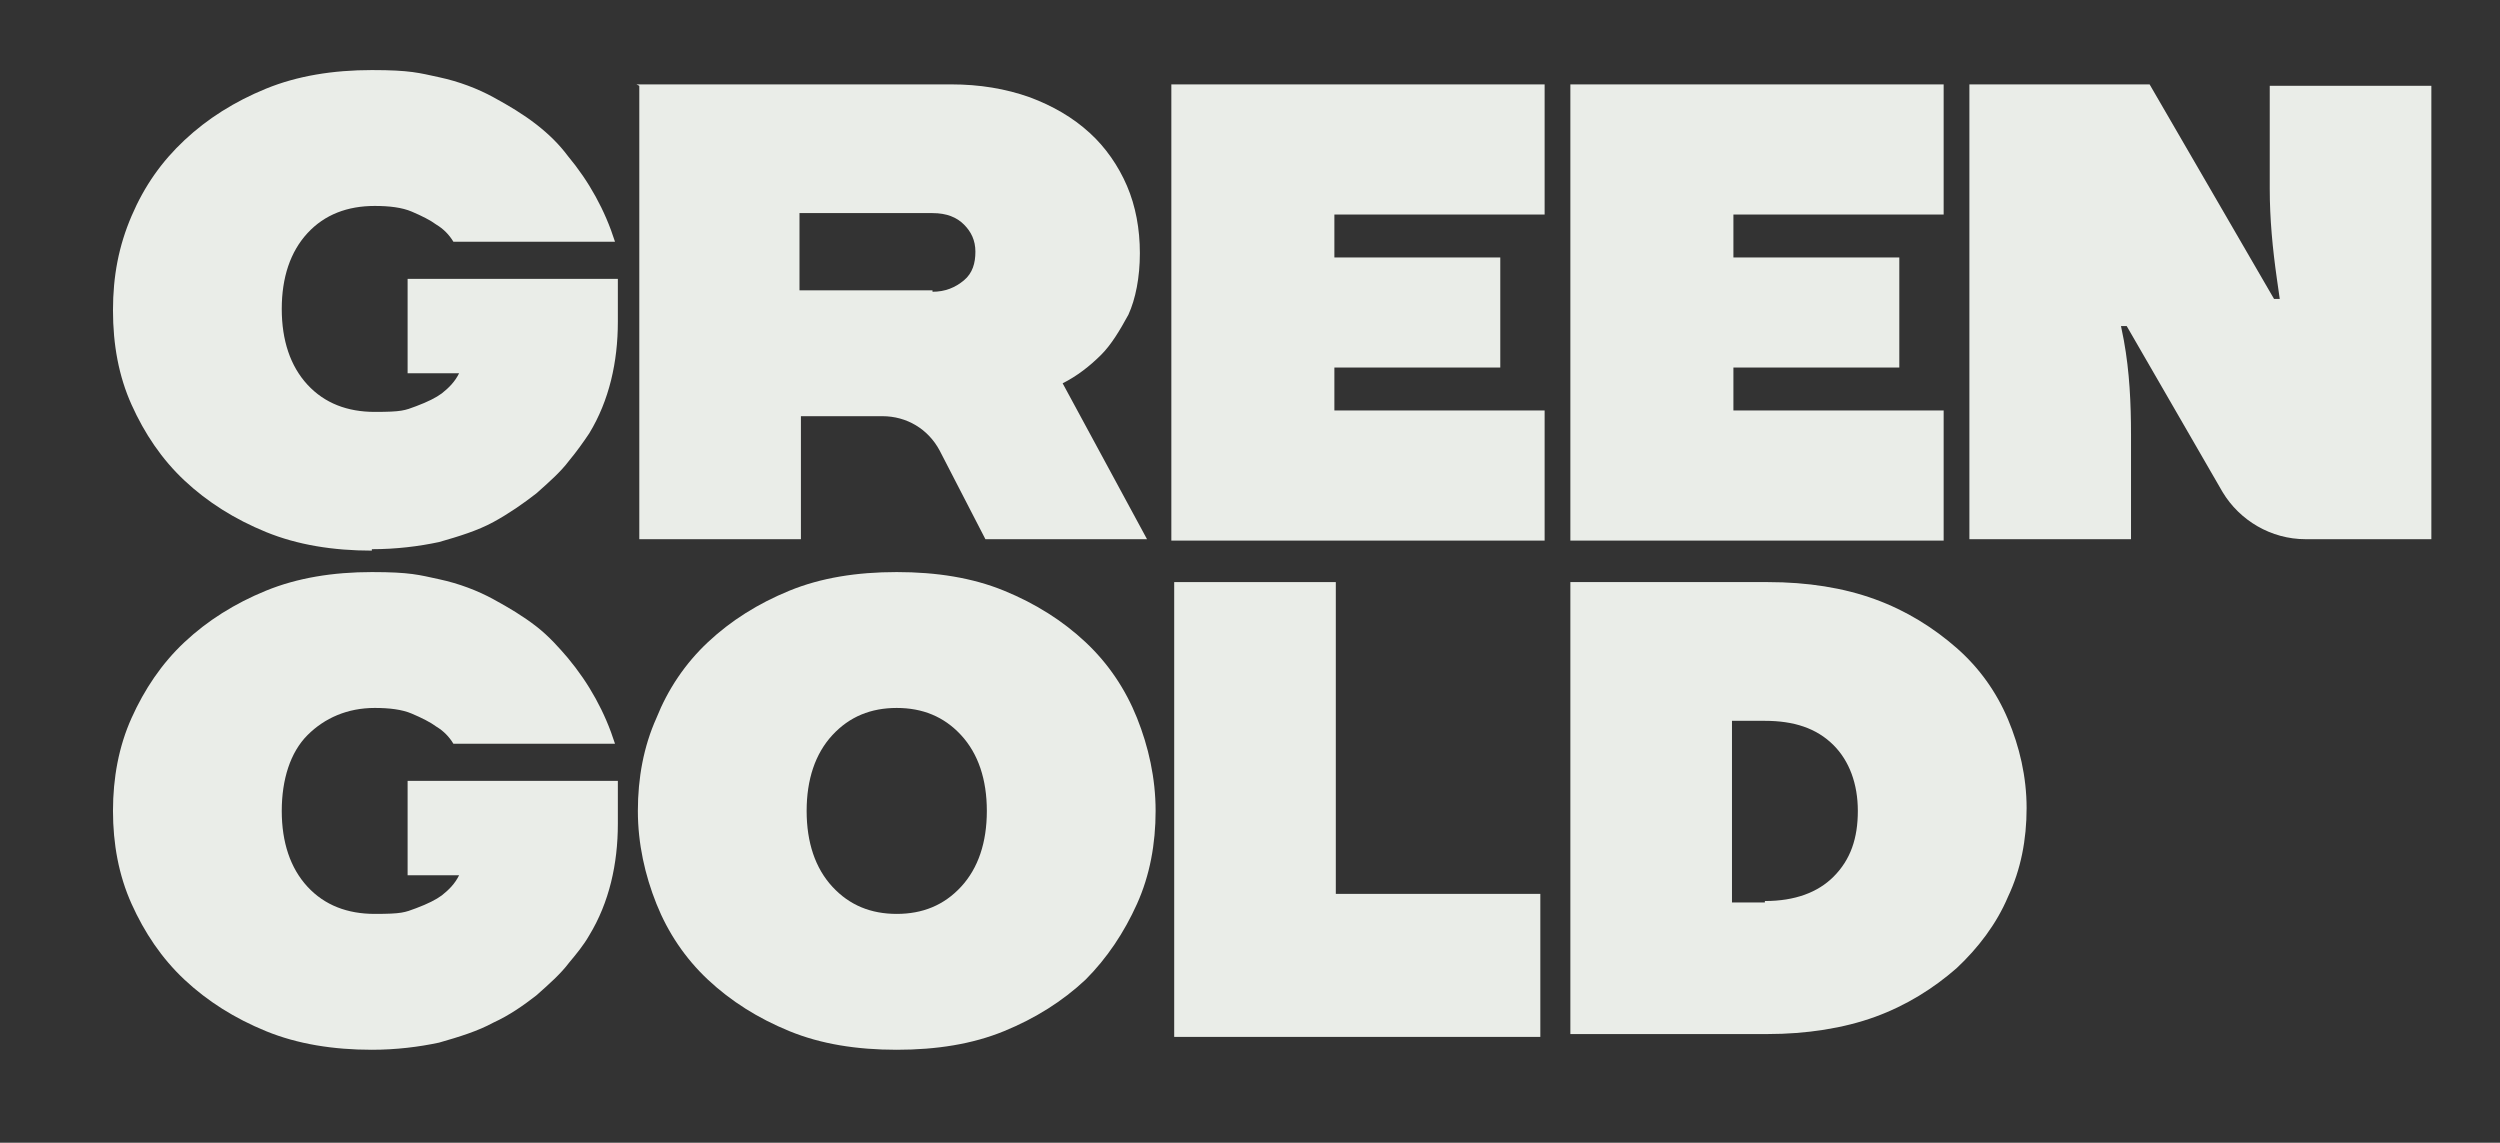
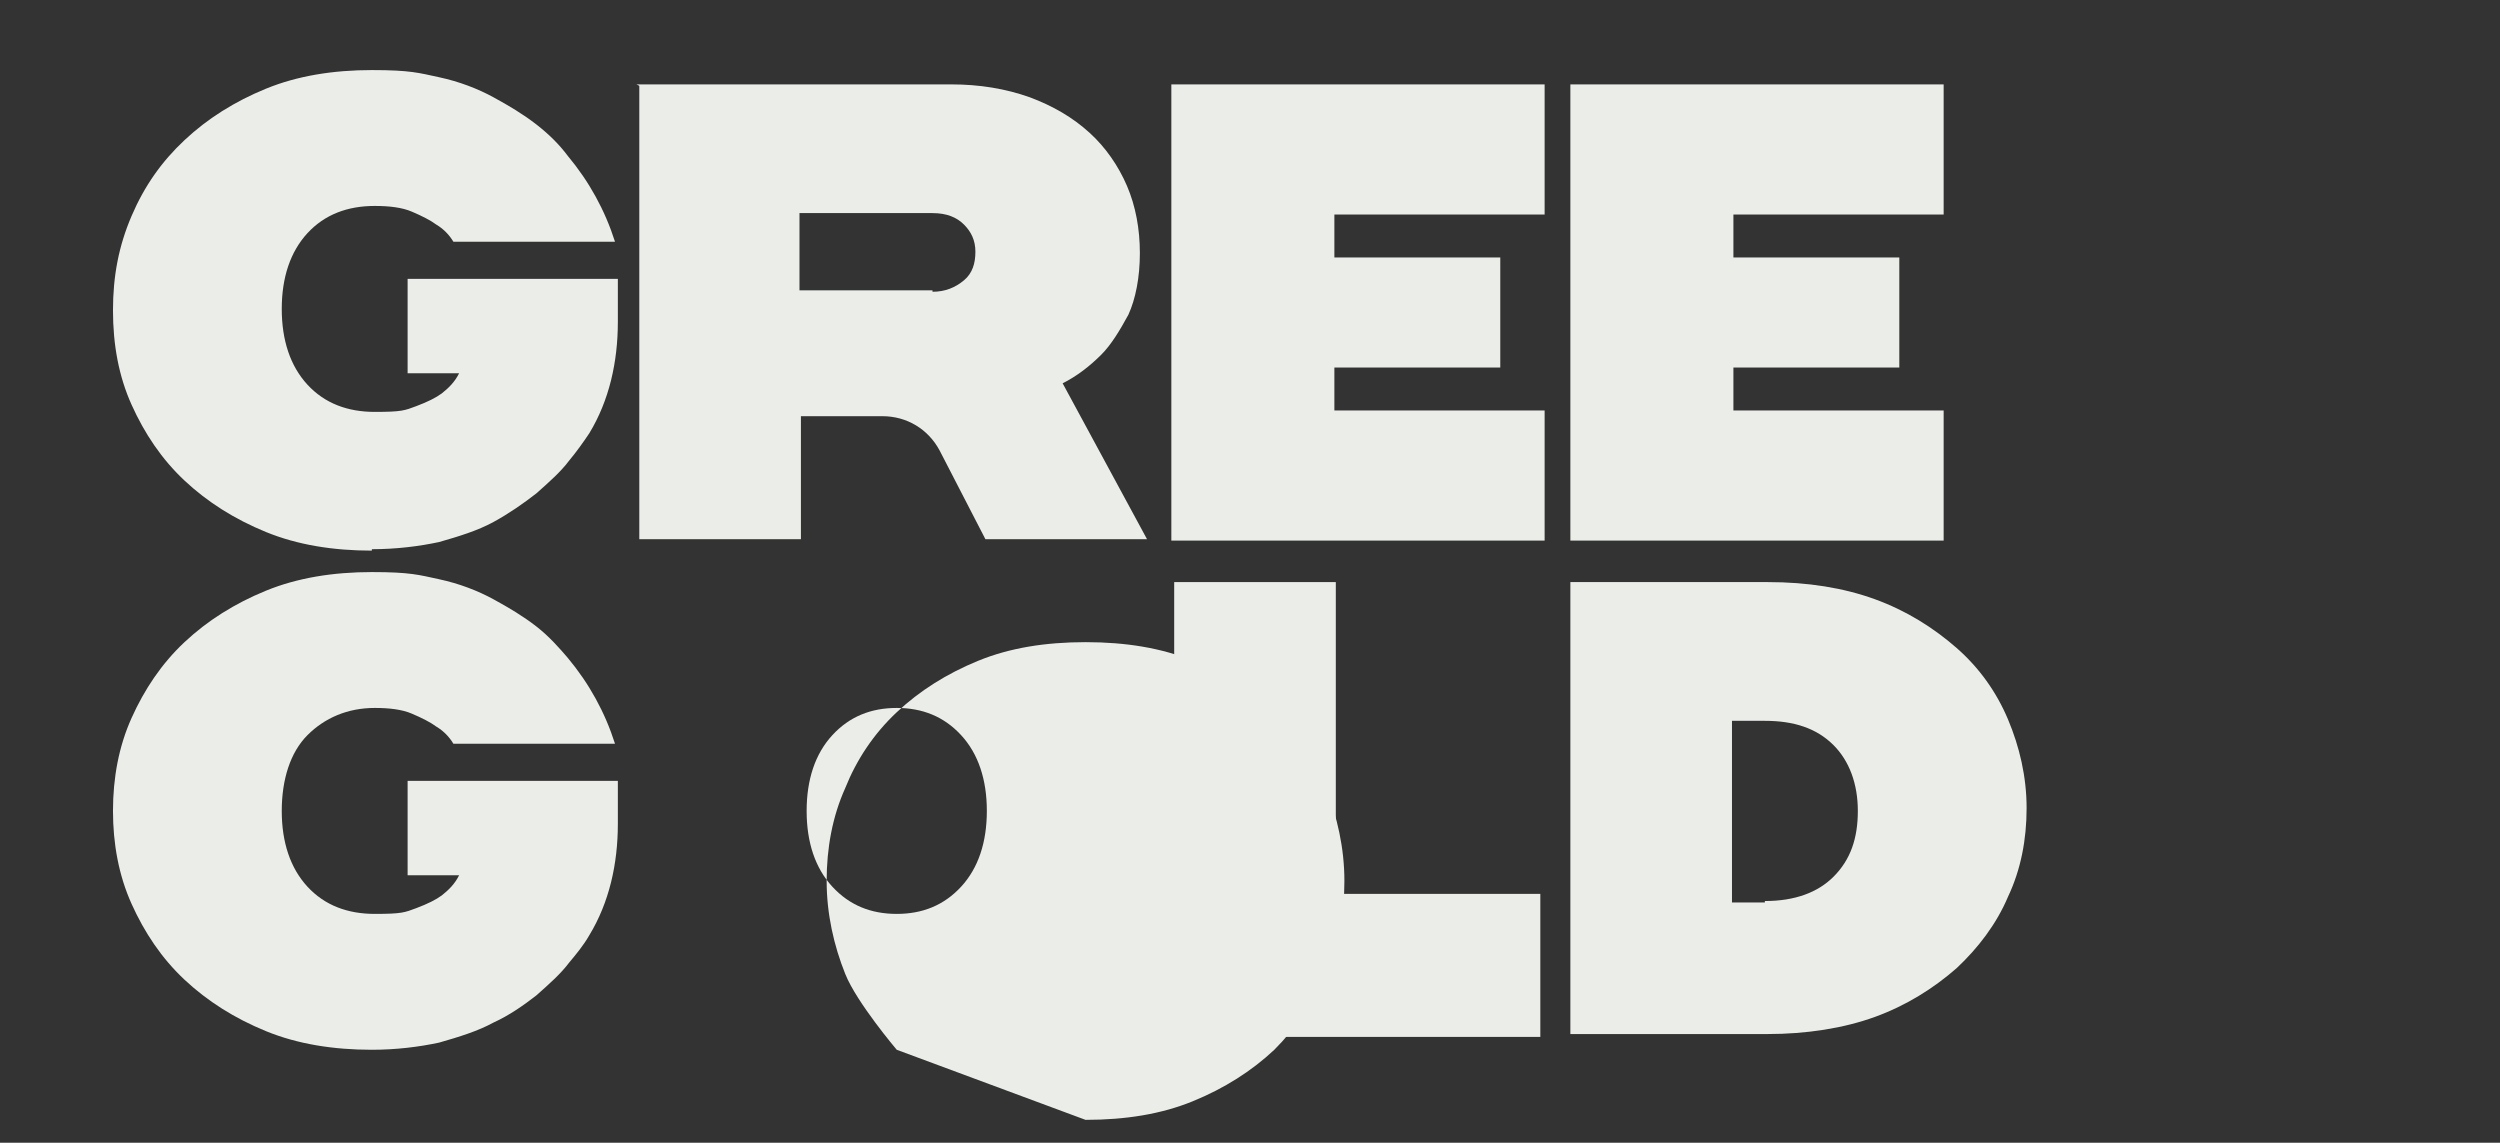
<svg xmlns="http://www.w3.org/2000/svg" id="Laag_1" version="1.1" viewBox="0 0 174.8 79.9">
  <rect x="0" y="0" width="174.8" height="79.9" fill="#333333" stroke="none" />
  <defs>
    <style>
      .st0 {
        fill: #eaede8;
      }
    </style>
  </defs>
  <path class="st0" d="M26,38.5c-2.7,0-5.2-.4-7.4-1.3-2.2-.9-4.1-2.1-5.7-3.6-1.6-1.5-2.8-3.3-3.7-5.3-.9-2-1.3-4.2-1.3-6.6s.4-4.5,1.3-6.6,2.1-3.8,3.7-5.3c1.6-1.5,3.5-2.7,5.7-3.6,2.2-.9,4.7-1.3,7.4-1.3s3.3.2,4.7.5,2.7.8,3.8,1.4c1.1.6,2.1,1.2,3,1.9s1.6,1.4,2.2,2.2c1.5,1.8,2.6,3.8,3.3,6h-11.3c-.3-.5-.7-.9-1.2-1.2-.4-.3-1-.6-1.7-.9-.7-.3-1.6-.4-2.6-.4-1.9,0-3.5.6-4.7,1.9-1.2,1.3-1.8,3.1-1.8,5.3s.6,4,1.8,5.3c1.2,1.3,2.8,1.9,4.7,1.9s2.1-.1,2.9-.4,1.4-.6,1.8-.9c.5-.4.9-.8,1.2-1.4h-3.6v-6.6h14.7v3c0,2.8-.6,5.5-2,7.8-.4.6-.9,1.3-1.4,1.9-.6.8-1.4,1.5-2.3,2.3-.9.7-1.9,1.4-3,2-1.1.6-2.4,1-3.8,1.4-1.4.3-3,.5-4.7.5h0Z" />
  <path class="st0" d="M26,73.4c-2.7,0-5.2-.4-7.4-1.3-2.2-.9-4.1-2.1-5.7-3.6-1.6-1.5-2.8-3.3-3.7-5.3-.9-2-1.3-4.2-1.3-6.5s.4-4.5,1.3-6.5,2.1-3.8,3.7-5.3c1.6-1.5,3.5-2.7,5.7-3.6,2.2-.9,4.7-1.3,7.4-1.3s3.3.2,4.7.5,2.7.8,3.8,1.4,2.1,1.2,3,1.9,1.6,1.5,2.2,2.2c1.5,1.8,2.6,3.8,3.3,6h-11.3c-.3-.5-.7-.9-1.2-1.2-.4-.3-1-.6-1.7-.9-.7-.3-1.6-.4-2.6-.4-1.9,0-3.5.7-4.7,1.9s-1.8,3.1-1.8,5.3.6,4,1.8,5.3c1.2,1.3,2.8,1.9,4.7,1.9s2.1-.1,2.9-.4,1.4-.6,1.8-.9c.5-.4.9-.8,1.2-1.4h-3.6v-6.6h14.7v3c0,2.8-.6,5.5-2,7.8-.4.7-.9,1.3-1.4,1.9-.6.8-1.4,1.5-2.3,2.3-.9.7-1.9,1.4-3,1.9-1.1.6-2.4,1-3.8,1.4-1.4.3-3,.5-4.7.5h0Z" />
  <path class="st0" d="M44.5,5.9h22c2,0,3.8.3,5.5.9,1.6.6,3,1.4,4.2,2.5,1.1,1,2,2.3,2.6,3.7s.9,3,.9,4.7-.3,3.2-.8,4.3c-.6,1.1-1.2,2.1-1.9,2.8-.8.8-1.7,1.5-2.7,2l5.9,10.9h-11.3l-3.2-6.2c-.8-1.5-2.3-2.4-4-2.4h-5.7v8.6h-11.3s0-31.7,0-31.7ZM65.2,20.4c.9,0,1.6-.3,2.2-.8s.8-1.2.8-2-.3-1.4-.8-1.9c-.5-.5-1.2-.8-2.2-.8h-9.3v5.4h9.3Z" />
  <path class="st0" d="M81.9,5.9h26.1v9.1h-14.7v3h11.6v7.7h-11.6v3h14.7v9.1h-26.1s0-31.7,0-31.7Z" />
  <path class="st0" d="M109.8,5.9h26.1v9.1h-14.7v3h11.6v7.7h-11.6v3h14.7v9.1h-26.1s0-31.7,0-31.7Z" />
-   <path class="st0" d="M137.6,5.9h12.7l8.7,15h.4l-.2-1.4c-.3-2.1-.5-4.2-.5-6.3v-7.2h11.3v31.7h-8.8c-2.4,0-4.6-1.3-5.8-3.3l-6.7-11.6h-.4l.2,1c.4,2.2.5,4.4.5,6.6v7.3h-11.3V5.9h0Z" />
-   <path class="st0" d="M62.7,73.4c-2.8,0-5.3-.4-7.5-1.3-2.2-.9-4.1-2.1-5.7-3.6s-2.8-3.3-3.6-5.3c-.8-2-1.3-4.2-1.3-6.5s.4-4.5,1.3-6.5c.8-2,2-3.8,3.6-5.3,1.6-1.5,3.5-2.7,5.7-3.6,2.2-.9,4.7-1.3,7.5-1.3s5.3.4,7.5,1.3c2.2.9,4.1,2.1,5.7,3.6,1.6,1.5,2.8,3.3,3.6,5.3.8,2,1.3,4.2,1.3,6.5s-.4,4.5-1.3,6.5-2.1,3.8-3.6,5.3c-1.6,1.5-3.5,2.7-5.7,3.6-2.2.9-4.7,1.3-7.5,1.3ZM62.7,63.9c1.8,0,3.3-.6,4.5-1.9,1.2-1.3,1.8-3.1,1.8-5.3s-.6-4-1.8-5.3c-1.2-1.3-2.7-1.9-4.5-1.9s-3.3.6-4.5,1.9c-1.2,1.3-1.8,3.1-1.8,5.3s.6,4,1.8,5.3c1.2,1.3,2.7,1.9,4.5,1.9Z" />
+   <path class="st0" d="M62.7,73.4s-2.8-3.3-3.6-5.3c-.8-2-1.3-4.2-1.3-6.5s.4-4.5,1.3-6.5c.8-2,2-3.8,3.6-5.3,1.6-1.5,3.5-2.7,5.7-3.6,2.2-.9,4.7-1.3,7.5-1.3s5.3.4,7.5,1.3c2.2.9,4.1,2.1,5.7,3.6,1.6,1.5,2.8,3.3,3.6,5.3.8,2,1.3,4.2,1.3,6.5s-.4,4.5-1.3,6.5-2.1,3.8-3.6,5.3c-1.6,1.5-3.5,2.7-5.7,3.6-2.2.9-4.7,1.3-7.5,1.3ZM62.7,63.9c1.8,0,3.3-.6,4.5-1.9,1.2-1.3,1.8-3.1,1.8-5.3s-.6-4-1.8-5.3c-1.2-1.3-2.7-1.9-4.5-1.9s-3.3.6-4.5,1.9c-1.2,1.3-1.8,3.1-1.8,5.3s.6,4,1.8,5.3c1.2,1.3,2.7,1.9,4.5,1.9Z" />
  <path class="st0" d="M82.1,40.7h11.3v21.8h14.3v10h-25.6v-31.7h0Z" />
  <path class="st0" d="M109.8,40.7h13.8c2.8,0,5.3.4,7.5,1.2,2.2.8,4.1,2,5.7,3.4,1.6,1.4,2.8,3.1,3.6,5,.8,1.9,1.3,4,1.3,6.2s-.4,4.3-1.3,6.2c-.8,1.9-2.1,3.6-3.6,5-1.6,1.4-3.5,2.6-5.7,3.4-2.2.8-4.8,1.2-7.5,1.2h-13.8v-31.7h0ZM123.4,63c2.1,0,3.7-.6,4.8-1.7,1.2-1.2,1.7-2.7,1.7-4.6s-.6-3.5-1.7-4.6c-1.2-1.2-2.8-1.7-4.8-1.7h-2.3v12.7h2.3Z" />
</svg>